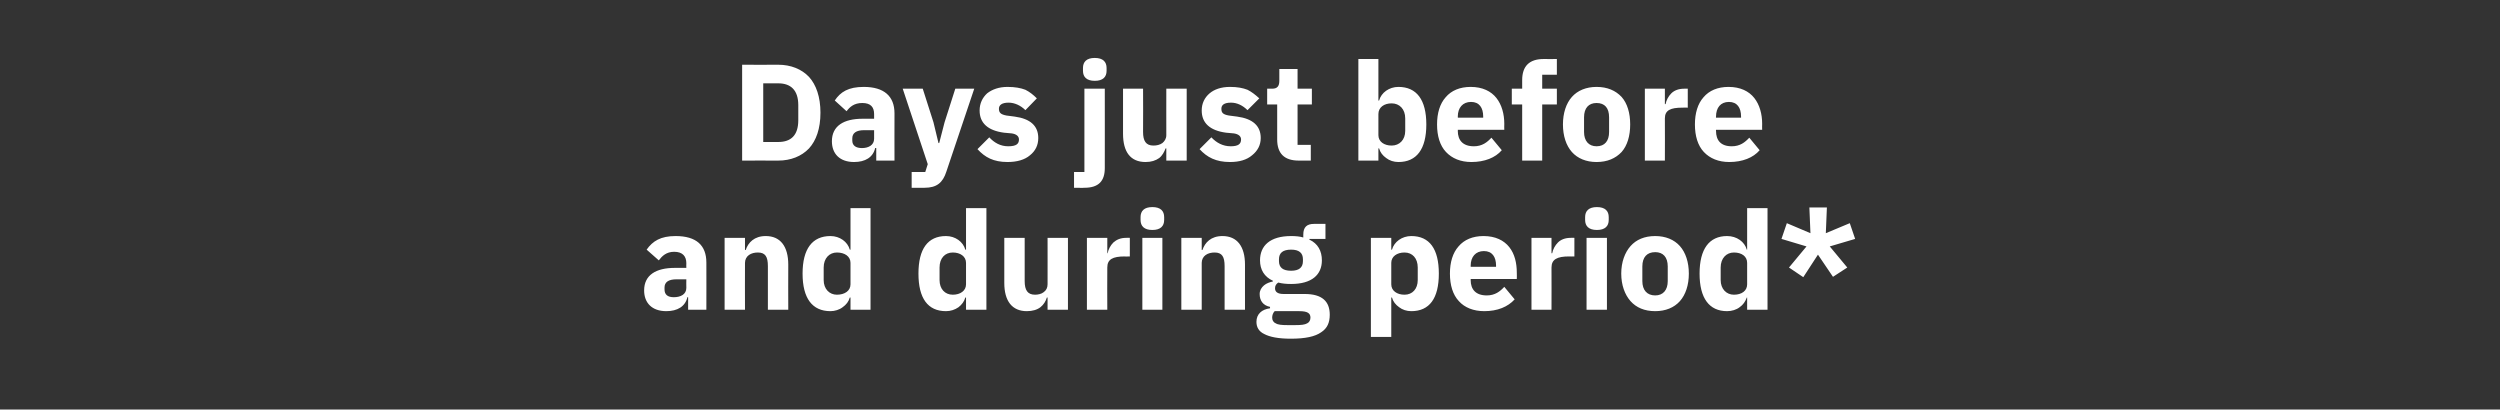
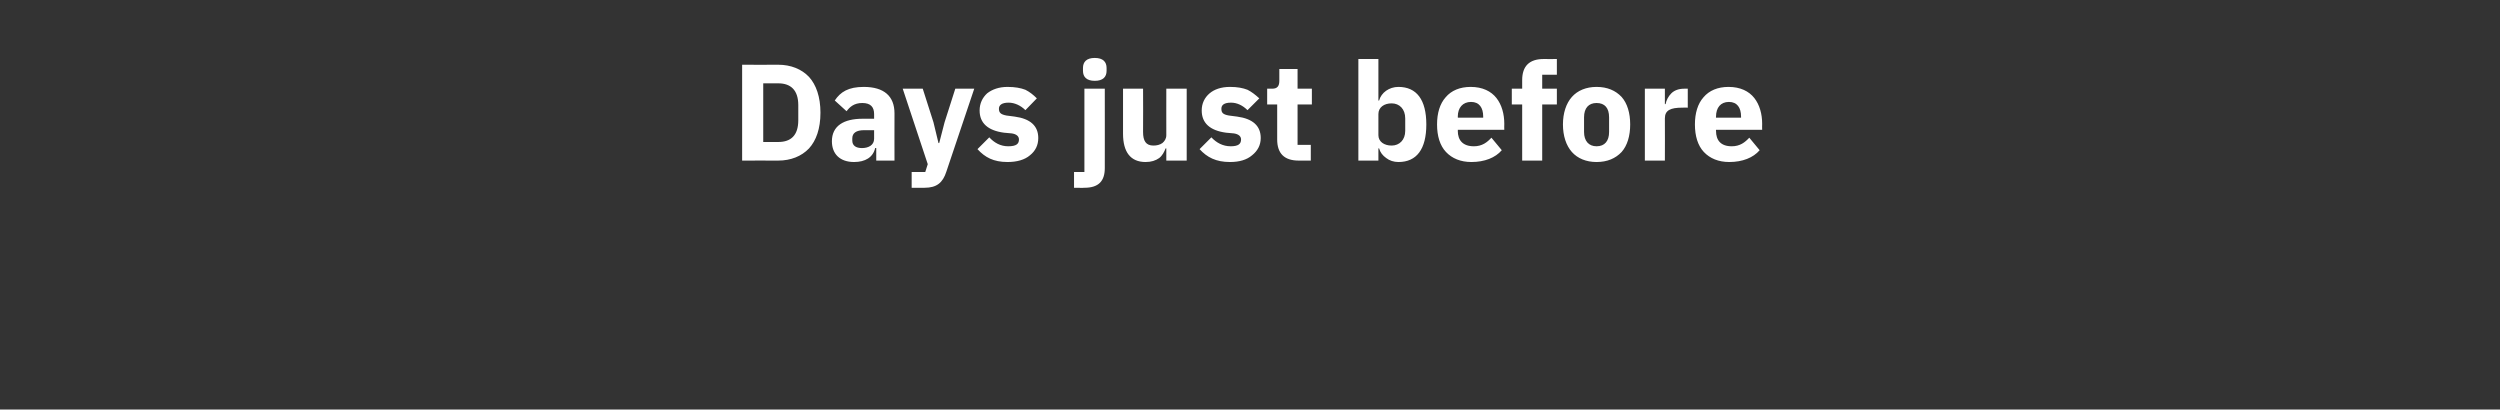
<svg xmlns="http://www.w3.org/2000/svg" version="1.1" width="699px" height="114.5px" viewBox="0 -15 699 114.5" style="top:-15px">
  <rect x="0" y="-15" width="699" height="114.5" fill="#333333" stroke="none" />
  <desc>Days just before and during period*</desc>
  <defs />
  <g id="Polygon171126">
-     <path d="M 197.5 58.4 C 197.53 58.36 197.5 71.6 197.5 71.6 L 192.4 71.6 L 192.4 68.1 C 192.4 68.1 192.2 68.05 192.2 68.1 C 191.6 70.7 189.4 72 186.3 72 C 182.3 72 180.1 69.7 180.1 66.2 C 180.1 61.9 183.4 59.9 188.7 59.9 C 188.68 59.89 191.9 59.9 191.9 59.9 C 191.9 59.9 191.86 58.63 191.9 58.6 C 191.9 56.7 190.9 55.4 188.5 55.4 C 186.3 55.4 185.1 56.6 184.2 57.8 C 184.2 57.8 180.8 54.8 180.8 54.8 C 182.5 52.4 184.7 51 188.9 51 C 194.7 51 197.5 53.6 197.5 58.4 Z M 191.9 63.1 C 191.9 63.1 189.1 63.11 189.1 63.1 C 186.9 63.1 185.8 63.9 185.8 65.4 C 185.8 65.4 185.8 65.9 185.8 65.9 C 185.8 67.4 186.7 68.1 188.4 68.1 C 190.3 68.1 191.9 67.3 191.9 65.5 C 191.86 65.48 191.9 63.1 191.9 63.1 Z M 208.3 71.6 C 208.3 71.6 208.26 58.55 208.3 58.5 C 208.3 57.6 208.7 56.8 209.4 56.3 C 210.1 55.8 211 55.6 211.9 55.6 C 214 55.6 214.7 56.8 214.7 59.4 C 214.69 59.43 214.7 71.6 214.7 71.6 L 220.4 71.6 C 220.4 71.6 220.36 58.97 220.4 59 C 220.4 53.9 218.2 51 214.1 51 C 210.9 51 209.2 52.8 208.5 54.9 C 208.49 54.87 208.3 54.9 208.3 54.9 L 208.3 51.5 L 202.6 51.5 L 202.6 71.6 L 208.3 71.6 Z M 237.8 71.6 L 243.4 71.6 L 243.4 43.2 L 237.8 43.2 L 237.8 54.8 C 237.8 54.8 237.56 54.83 237.6 54.8 C 237 52.6 234.8 51 232.2 51 C 227.1 51 224.4 54.6 224.4 61.5 C 224.4 68.4 227.1 72 232.2 72 C 233.4 72 234.7 71.6 235.6 70.9 C 236.6 70.2 237.3 69.3 237.6 68.2 C 237.56 68.2 237.8 68.2 237.8 68.2 L 237.8 71.6 Z M 230.3 63.3 C 230.3 63.3 230.3 59.8 230.3 59.8 C 230.3 57.2 231.9 55.6 234 55.6 C 236.2 55.6 237.8 56.7 237.8 58.5 C 237.8 58.5 237.8 64.5 237.8 64.5 C 237.8 66.3 236.2 67.4 234 67.4 C 231.9 67.4 230.3 65.8 230.3 63.3 Z M 270.1 71.6 L 275.8 71.6 L 275.8 43.2 L 270.1 43.2 L 270.1 54.8 C 270.1 54.8 269.9 54.83 269.9 54.8 C 269.3 52.6 267.1 51 264.5 51 C 259.4 51 256.8 54.6 256.8 61.5 C 256.8 68.4 259.4 72 264.5 72 C 265.8 72 267 71.6 268 70.9 C 268.9 70.2 269.6 69.3 269.9 68.2 C 269.9 68.2 270.1 68.2 270.1 68.2 L 270.1 71.6 Z M 262.7 63.3 C 262.7 63.3 262.7 59.8 262.7 59.8 C 262.7 57.2 264.2 55.6 266.4 55.6 C 268.5 55.6 270.1 56.7 270.1 58.5 C 270.1 58.5 270.1 64.5 270.1 64.5 C 270.1 66.3 268.5 67.4 266.4 67.4 C 264.2 67.4 262.7 65.8 262.7 63.3 Z M 292.9 71.6 L 298.6 71.6 L 298.6 51.5 L 292.9 51.5 C 292.9 51.5 292.92 64.53 292.9 64.5 C 292.9 65.5 292.5 66.2 291.8 66.7 C 291.2 67.2 290.2 67.4 289.4 67.4 C 287.3 67.4 286.5 66.1 286.5 63.6 C 286.49 63.61 286.5 51.5 286.5 51.5 L 280.8 51.5 C 280.8 51.5 280.82 64.11 280.8 64.1 C 280.8 69.2 283 72 287.1 72 C 288.7 72 290 71.6 290.9 70.9 C 291.8 70.2 292.4 69.2 292.7 68.2 C 292.73 68.2 292.9 68.2 292.9 68.2 L 292.9 71.6 Z M 309.6 71.6 C 309.6 71.6 309.55 59.81 309.6 59.8 C 309.6 57.5 311.1 56.7 314.5 56.7 C 314.45 56.75 315.9 56.7 315.9 56.7 L 315.9 51.5 C 315.9 51.5 314.88 51.46 314.9 51.5 C 313.3 51.5 312.2 52 311.3 52.8 C 310.5 53.6 309.9 54.7 309.7 55.8 C 309.74 55.83 309.6 55.8 309.6 55.8 L 309.6 51.5 L 303.9 51.5 L 303.9 71.6 L 309.6 71.6 Z M 325.5 46.5 C 325.5 46.5 325.5 45.7 325.5 45.7 C 325.5 44 324.5 42.9 322.2 42.9 C 319.9 42.9 318.9 44 318.9 45.7 C 318.9 45.7 318.9 46.5 318.9 46.5 C 318.9 48.2 319.9 49.3 322.2 49.3 C 324.5 49.3 325.5 48.2 325.5 46.5 Z M 319.4 71.6 L 325 71.6 L 325 51.5 L 319.4 51.5 L 319.4 71.6 Z M 336 71.6 C 336 71.6 335.99 58.55 336 58.5 C 336 57.6 336.4 56.8 337.1 56.3 C 337.8 55.8 338.7 55.6 339.6 55.6 C 341.7 55.6 342.4 56.8 342.4 59.4 C 342.42 59.43 342.4 71.6 342.4 71.6 L 348.1 71.6 C 348.1 71.6 348.09 58.97 348.1 59 C 348.1 53.9 345.9 51 341.8 51 C 338.6 51 336.9 52.8 336.2 54.9 C 336.22 54.87 336 54.9 336 54.9 L 336 51.5 L 330.3 51.5 L 330.3 71.6 L 336 71.6 Z M 364.8 67.2 C 364.8 67.2 358.9 67.2 358.9 67.2 C 357.2 67.2 356.5 66.6 356.5 65.6 C 356.5 64.9 356.8 64.4 357.4 64 C 358.5 64.3 359.7 64.4 361 64.4 C 366.8 64.4 369.6 61.8 369.6 57.8 C 369.6 55.2 368.5 53.1 366.1 52 C 366.14 52.04 366.1 51.8 366.1 51.8 L 370.6 51.8 L 370.6 47.6 C 370.6 47.6 367.4 47.59 367.4 47.6 C 365.4 47.6 364.4 48.5 364.4 50.6 C 364.4 50.6 364.4 51.4 364.4 51.4 C 363.4 51.1 362.3 51 361 51 C 355.1 51 352.3 53.7 352.3 57.8 C 352.3 60.4 353.5 62.4 355.9 63.5 C 355.9 63.5 355.9 63.7 355.9 63.7 C 355 63.9 354.1 64.2 353.4 64.8 C 352.7 65.4 352.2 66.2 352.2 67.2 C 352.2 69 353.1 70.4 355.1 70.8 C 355.1 70.8 355.1 71.2 355.1 71.2 C 352.8 71.5 351.3 72.8 351.3 75 C 351.3 76.5 352 77.7 353.5 78.4 C 355 79.2 357.4 79.7 360.9 79.7 C 365 79.7 367.7 79.1 369.4 77.9 C 371.1 76.8 371.8 75.2 371.8 73 C 371.8 69.3 369.7 67.2 364.8 67.2 Z M 365.5 75.4 C 364.8 75.8 363.8 75.9 362.2 75.9 C 362.2 75.9 359.9 75.9 359.9 75.9 C 358.4 75.9 357.3 75.8 356.7 75.4 C 356 75.1 355.7 74.5 355.7 73.8 C 355.7 73.2 355.9 72.5 356.4 72 C 356.4 72 363.3 72 363.3 72 C 365.6 72 366.4 72.6 366.4 73.8 C 366.4 74.5 366.1 75.1 365.5 75.4 Z M 357.6 58 C 357.6 58 357.6 57.5 357.6 57.5 C 357.6 55.7 358.7 54.8 361 54.8 C 363.2 54.8 364.3 55.7 364.3 57.5 C 364.3 57.5 364.3 58 364.3 58 C 364.3 59.8 363.2 60.7 361 60.7 C 358.7 60.7 357.6 59.8 357.6 58 Z M 383.3 79.2 L 389 79.2 L 389 68.2 C 389 68.2 389.2 68.2 389.2 68.2 C 389.5 69.3 390.2 70.2 391.2 70.9 C 392.1 71.6 393.3 72 394.6 72 C 399.7 72 402.3 68.4 402.3 61.5 C 402.3 54.6 399.7 51 394.6 51 C 392 51 389.8 52.6 389.2 54.8 C 389.2 54.83 389 54.8 389 54.8 L 389 51.5 L 383.3 51.5 L 383.3 79.2 Z M 389 64.5 C 389 64.5 389 58.5 389 58.5 C 389 56.7 390.6 55.6 392.7 55.6 C 394.9 55.6 396.4 57.2 396.4 59.8 C 396.4 59.8 396.4 63.3 396.4 63.3 C 396.4 65.8 394.9 67.4 392.7 67.4 C 390.6 67.4 389 66.3 389 64.5 Z M 423.5 68.7 C 423.5 68.7 420.6 65.2 420.6 65.2 C 419.4 66.5 418 67.6 415.7 67.6 C 412.6 67.6 411.2 65.9 411.2 63.3 C 411.23 63.26 411.2 63 411.2 63 L 424.1 63 C 424.1 63 424.14 61.27 424.1 61.3 C 424.1 58.5 423.5 56 422 54.1 C 420.5 52.2 418.1 51 414.8 51 C 411.8 51 409.4 52 407.8 53.9 C 406.2 55.7 405.4 58.3 405.4 61.5 C 405.4 64.7 406.2 67.4 407.9 69.2 C 409.5 71 412 72 415 72 C 418.7 72 421.6 70.8 423.5 68.7 Z M 418.3 59.3 C 418.28 59.28 418.3 59.6 418.3 59.6 L 411.2 59.6 C 411.2 59.6 411.23 59.32 411.2 59.3 C 411.2 56.8 412.6 55.2 414.9 55.2 C 417.2 55.2 418.3 56.8 418.3 59.3 Z M 433.8 71.6 C 433.8 71.6 433.83 59.81 433.8 59.8 C 433.8 57.5 435.4 56.7 438.7 56.7 C 438.74 56.75 440.2 56.7 440.2 56.7 L 440.2 51.5 C 440.2 51.5 439.16 51.46 439.2 51.5 C 437.6 51.5 436.4 52 435.6 52.8 C 434.8 53.6 434.2 54.7 434 55.8 C 434.02 55.83 433.8 55.8 433.8 55.8 L 433.8 51.5 L 428.2 51.5 L 428.2 71.6 L 433.8 71.6 Z M 449.8 46.5 C 449.8 46.5 449.8 45.7 449.8 45.7 C 449.8 44 448.8 42.9 446.5 42.9 C 444.2 42.9 443.2 44 443.2 45.7 C 443.2 45.7 443.2 46.5 443.2 46.5 C 443.2 48.2 444.2 49.3 446.5 49.3 C 448.8 49.3 449.8 48.2 449.8 46.5 Z M 443.6 71.6 L 449.3 71.6 L 449.3 51.5 L 443.6 51.5 L 443.6 71.6 Z M 469.7 69.2 C 471.3 67.4 472.2 64.7 472.2 61.5 C 472.2 58.3 471.3 55.6 469.7 53.8 C 468.1 52 465.7 51 462.8 51 C 459.8 51 457.5 52 455.9 53.8 C 454.3 55.6 453.3 58.3 453.3 61.5 C 453.3 64.7 454.3 67.4 455.9 69.2 C 457.5 71 459.8 72 462.8 72 C 465.7 72 468.1 71 469.7 69.2 Z M 459.2 63.6 C 459.2 63.6 459.2 59.5 459.2 59.5 C 459.2 56.9 460.5 55.5 462.8 55.5 C 465 55.5 466.3 56.9 466.3 59.5 C 466.3 59.5 466.3 63.6 466.3 63.6 C 466.3 66.1 465 67.6 462.8 67.6 C 460.5 67.6 459.2 66.1 459.2 63.6 Z M 488.5 71.6 L 494.2 71.6 L 494.2 43.2 L 488.5 43.2 L 488.5 54.8 C 488.5 54.8 488.35 54.83 488.4 54.8 C 487.8 52.6 485.6 51 482.9 51 C 477.9 51 475.2 54.6 475.2 61.5 C 475.2 68.4 477.9 72 482.9 72 C 484.2 72 485.5 71.6 486.4 70.9 C 487.4 70.2 488 69.3 488.4 68.2 C 488.35 68.2 488.5 68.2 488.5 68.2 L 488.5 71.6 Z M 481.1 63.3 C 481.1 63.3 481.1 59.8 481.1 59.8 C 481.1 57.2 482.7 55.6 484.8 55.6 C 487 55.6 488.5 56.7 488.5 58.5 C 488.5 58.5 488.5 64.5 488.5 64.5 C 488.5 66.3 487 67.4 484.8 67.4 C 482.7 67.4 481.1 65.8 481.1 63.3 Z M 508.3 56.2 L 512.5 62.4 L 516.5 59.8 L 511.6 53.9 L 518.7 51.8 L 517.2 47.4 L 510.5 50.2 L 510.8 43 L 505.9 43 L 506.2 50.2 L 499.6 47.4 L 498.1 51.8 L 505.1 53.9 L 500.2 59.8 L 504.2 62.5 L 508.3 56.2 Z " stroke="none" fill="#ffffff" />
-   </g>
+     </g>
  <g id="Polygon171125">
    <path d="M 207.5 29.9 C 207.5 29.9 217.62 29.88 217.6 29.9 C 221.1 29.9 224.1 28.7 226.2 26.5 C 228.2 24.3 229.4 21 229.4 16.5 C 229.4 12.1 228.2 8.7 226.2 6.5 C 224.1 4.3 221.1 3.1 217.6 3.1 C 217.62 3.14 207.5 3.1 207.5 3.1 L 207.5 29.9 Z M 213.4 24.7 L 213.4 8.3 C 213.4 8.3 217.62 8.31 217.6 8.3 C 221.1 8.3 223.2 10.2 223.2 14.4 C 223.2 14.4 223.2 18.6 223.2 18.6 C 223.2 22.9 221.1 24.7 217.6 24.7 C 217.62 24.71 213.4 24.7 213.4 24.7 Z M 250.1 16.7 C 250.07 16.67 250.1 29.9 250.1 29.9 L 245 29.9 L 245 26.4 C 245 26.4 244.75 26.36 244.7 26.4 C 244.1 29 241.9 30.3 238.8 30.3 C 234.8 30.3 232.6 28 232.6 24.5 C 232.6 20.2 235.9 18.2 241.2 18.2 C 241.22 18.2 244.4 18.2 244.4 18.2 C 244.4 18.2 244.4 16.93 244.4 16.9 C 244.4 15 243.5 13.8 241.1 13.8 C 238.8 13.8 237.6 14.9 236.7 16.1 C 236.7 16.1 233.4 13.1 233.4 13.1 C 235 10.7 237.2 9.3 241.5 9.3 C 247.2 9.3 250.1 11.9 250.1 16.7 Z M 244.4 21.4 C 244.4 21.4 241.64 21.42 241.6 21.4 C 239.4 21.4 238.3 22.2 238.3 23.7 C 238.3 23.7 238.3 24.3 238.3 24.3 C 238.3 25.7 239.3 26.4 241 26.4 C 242.8 26.4 244.4 25.6 244.4 23.8 C 244.4 23.79 244.4 21.4 244.4 21.4 Z M 264.1 19.2 L 262.6 25 L 262.4 25 L 261 19.2 L 258 9.8 L 252.4 9.8 L 259.4 30.9 L 258.7 33.1 L 254.9 33.1 L 254.9 37.5 C 254.9 37.5 258.46 37.55 258.5 37.5 C 261.9 37.5 263.6 36.1 264.6 33 C 264.63 32.99 272.4 9.8 272.4 9.8 L 267.1 9.8 L 264.1 19.2 Z M 288 28.4 C 289.5 27.2 290.3 25.6 290.3 23.6 C 290.3 20.2 288.1 18.2 283.7 17.6 C 283.7 17.6 281.4 17.3 281.4 17.3 C 279.8 17 279.3 16.5 279.3 15.4 C 279.3 14.4 280.1 13.7 282 13.7 C 283.7 13.7 285.4 14.5 286.7 15.8 C 286.7 15.8 289.9 12.5 289.9 12.5 C 288.9 11.5 287.9 10.7 286.7 10.1 C 285.4 9.6 283.8 9.3 281.7 9.3 C 279.3 9.3 277.4 10 276 11.1 C 274.7 12.3 273.9 13.9 273.9 15.9 C 273.9 19.4 276.2 21.5 280.7 22.1 C 280.7 22.1 282.9 22.3 282.9 22.3 C 284.2 22.5 284.9 23.1 284.9 24 C 284.9 25.2 284.2 25.9 281.9 25.9 C 279.7 25.9 278 24.9 276.6 23.4 C 276.6 23.4 273.3 26.7 273.3 26.7 C 275.4 29 277.8 30.3 281.7 30.3 C 284.3 30.3 286.5 29.7 288 28.4 Z M 303.2 33.1 L 300.3 33.1 L 300.3 37.5 C 300.3 37.5 303.25 37.55 303.2 37.5 C 307.2 37.5 308.9 35.6 308.9 32 C 308.92 32.03 308.9 9.8 308.9 9.8 L 303.2 9.8 L 303.2 33.1 Z M 309.4 4.8 C 309.4 4.8 309.4 4 309.4 4 C 309.4 2.3 308.4 1.2 306.1 1.2 C 303.8 1.2 302.8 2.3 302.8 4 C 302.8 4 302.8 4.8 302.8 4.8 C 302.8 6.5 303.8 7.6 306.1 7.6 C 308.4 7.6 309.4 6.5 309.4 4.8 Z M 326.1 29.9 L 331.8 29.9 L 331.8 9.8 L 326.1 9.8 C 326.1 9.8 326.08 22.83 326.1 22.8 C 326.1 23.8 325.6 24.5 325 25 C 324.3 25.5 323.4 25.7 322.5 25.7 C 320.4 25.7 319.6 24.4 319.6 21.9 C 319.65 21.91 319.6 9.8 319.6 9.8 L 314 9.8 C 314 9.8 313.98 22.41 314 22.4 C 314 27.5 316.1 30.3 320.3 30.3 C 321.9 30.3 323.1 29.9 324.1 29.2 C 325 28.5 325.5 27.5 325.9 26.5 C 325.89 26.51 326.1 26.5 326.1 26.5 L 326.1 29.9 Z M 350.1 28.4 C 351.6 27.2 352.5 25.6 352.5 23.6 C 352.5 20.2 350.3 18.2 345.9 17.6 C 345.9 17.6 343.6 17.3 343.6 17.3 C 341.9 17 341.5 16.5 341.5 15.4 C 341.5 14.4 342.2 13.7 344.2 13.7 C 345.9 13.7 347.5 14.5 348.8 15.8 C 348.8 15.8 352.1 12.5 352.1 12.5 C 351 11.5 350 10.7 348.8 10.1 C 347.5 9.6 346 9.3 343.9 9.3 C 341.4 9.3 339.5 10 338.2 11.1 C 336.8 12.3 336 13.9 336 15.9 C 336 19.4 338.3 21.5 342.8 22.1 C 342.8 22.1 345 22.3 345 22.3 C 346.3 22.5 347 23.1 347 24 C 347 25.2 346.3 25.9 344.1 25.9 C 341.9 25.9 340.1 24.9 338.7 23.4 C 338.7 23.4 335.4 26.7 335.4 26.7 C 337.5 29 340 30.3 343.9 30.3 C 346.5 30.3 348.6 29.7 350.1 28.4 Z M 366.5 29.9 L 366.5 25.5 L 362.8 25.5 L 362.8 14.2 L 366.8 14.2 L 366.8 9.8 L 362.8 9.8 L 362.8 4.3 L 357.7 4.3 C 357.7 4.3 357.69 7.62 357.7 7.6 C 357.7 9 357.2 9.8 355.7 9.8 C 355.7 9.77 354.3 9.8 354.3 9.8 L 354.3 14.2 L 357.1 14.2 C 357.1 14.2 357.12 24.02 357.1 24 C 357.1 27.9 359.1 29.9 363.1 29.9 C 363.09 29.88 366.5 29.9 366.5 29.9 Z M 379.8 29.9 L 385.4 29.9 L 385.4 26.5 C 385.4 26.5 385.62 26.51 385.6 26.5 C 385.9 27.6 386.6 28.5 387.6 29.2 C 388.5 29.9 389.7 30.3 391 30.3 C 396.1 30.3 398.8 26.7 398.8 19.8 C 398.8 12.9 396.1 9.3 391 9.3 C 388.4 9.3 386.2 10.9 385.6 13.1 C 385.62 13.14 385.4 13.1 385.4 13.1 L 385.4 1.5 L 379.8 1.5 L 379.8 29.9 Z M 385.4 22.8 C 385.4 22.8 385.4 16.9 385.4 16.9 C 385.4 15 387 13.9 389.1 13.9 C 391.3 13.9 392.9 15.5 392.9 18.1 C 392.9 18.1 392.9 21.6 392.9 21.6 C 392.9 24.1 391.3 25.7 389.1 25.7 C 387 25.7 385.4 24.6 385.4 22.8 Z M 419.9 27 C 419.9 27 417 23.5 417 23.5 C 415.8 24.8 414.4 25.9 412.1 25.9 C 409 25.9 407.6 24.2 407.6 21.6 C 407.65 21.57 407.6 21.3 407.6 21.3 L 420.6 21.3 C 420.6 21.3 420.56 19.58 420.6 19.6 C 420.6 16.9 419.9 14.3 418.4 12.4 C 416.9 10.5 414.5 9.3 411.2 9.3 C 408.2 9.3 405.8 10.3 404.2 12.2 C 402.6 14 401.8 16.6 401.8 19.8 C 401.8 23 402.6 25.7 404.3 27.5 C 406 29.3 408.4 30.3 411.4 30.3 C 415.1 30.3 418.1 29.1 419.9 27 Z M 414.7 17.6 C 414.7 17.59 414.7 17.9 414.7 17.9 L 407.6 17.9 C 407.6 17.9 407.65 17.62 407.6 17.6 C 407.6 15.1 409 13.5 411.3 13.5 C 413.6 13.5 414.7 15.1 414.7 17.6 Z M 425.6 29.9 L 431.2 29.9 L 431.2 14.2 L 435.3 14.2 L 435.3 9.8 L 431.2 9.8 L 431.2 5.9 L 435.3 5.9 L 435.3 1.5 C 435.3 1.5 431.59 1.53 431.6 1.5 C 427.6 1.5 425.6 3.5 425.6 7.4 C 425.58 7.39 425.6 9.8 425.6 9.8 L 422.7 9.8 L 422.7 14.2 L 425.6 14.2 L 425.6 29.9 Z M 453.4 27.5 C 455 25.7 455.8 23 455.8 19.8 C 455.8 16.6 455 13.9 453.4 12.1 C 451.7 10.3 449.4 9.3 446.4 9.3 C 443.5 9.3 441.1 10.3 439.5 12.1 C 437.9 13.9 437 16.6 437 19.8 C 437 23 437.9 25.7 439.5 27.5 C 441.1 29.3 443.5 30.3 446.4 30.3 C 449.4 30.3 451.7 29.3 453.4 27.5 Z M 442.9 21.9 C 442.9 21.9 442.9 17.8 442.9 17.8 C 442.9 15.2 444.2 13.8 446.4 13.8 C 448.7 13.8 449.9 15.2 449.9 17.8 C 449.9 17.8 449.9 21.9 449.9 21.9 C 449.9 24.4 448.7 25.9 446.4 25.9 C 444.2 25.9 442.9 24.4 442.9 21.9 Z M 465.5 29.9 C 465.5 29.9 465.54 18.12 465.5 18.1 C 465.5 15.8 467.1 15.1 470.4 15.1 C 470.44 15.06 471.9 15.1 471.9 15.1 L 471.9 9.8 C 471.9 9.8 470.86 9.77 470.9 9.8 C 469.3 9.8 468.1 10.3 467.3 11.1 C 466.5 11.9 465.9 13 465.7 14.1 C 465.73 14.14 465.5 14.1 465.5 14.1 L 465.5 9.8 L 459.9 9.8 L 459.9 29.9 L 465.5 29.9 Z M 492 27 C 492 27 489.1 23.5 489.1 23.5 C 487.9 24.8 486.5 25.9 484.2 25.9 C 481.1 25.9 479.8 24.2 479.8 21.6 C 479.75 21.57 479.8 21.3 479.8 21.3 L 492.7 21.3 C 492.7 21.3 492.66 19.58 492.7 19.6 C 492.7 16.9 492 14.3 490.5 12.4 C 489 10.5 486.6 9.3 483.3 9.3 C 480.3 9.3 477.9 10.3 476.3 12.2 C 474.7 14 473.9 16.6 473.9 19.8 C 473.9 23 474.7 25.7 476.4 27.5 C 478.1 29.3 480.5 30.3 483.5 30.3 C 487.2 30.3 490.2 29.1 492 27 Z M 486.8 17.6 C 486.8 17.59 486.8 17.9 486.8 17.9 L 479.8 17.9 C 479.8 17.9 479.75 17.62 479.8 17.6 C 479.8 15.1 481.1 13.5 483.4 13.5 C 485.7 13.5 486.8 15.1 486.8 17.6 Z " stroke="none" fill="#ffffff" />
  </g>
</svg>